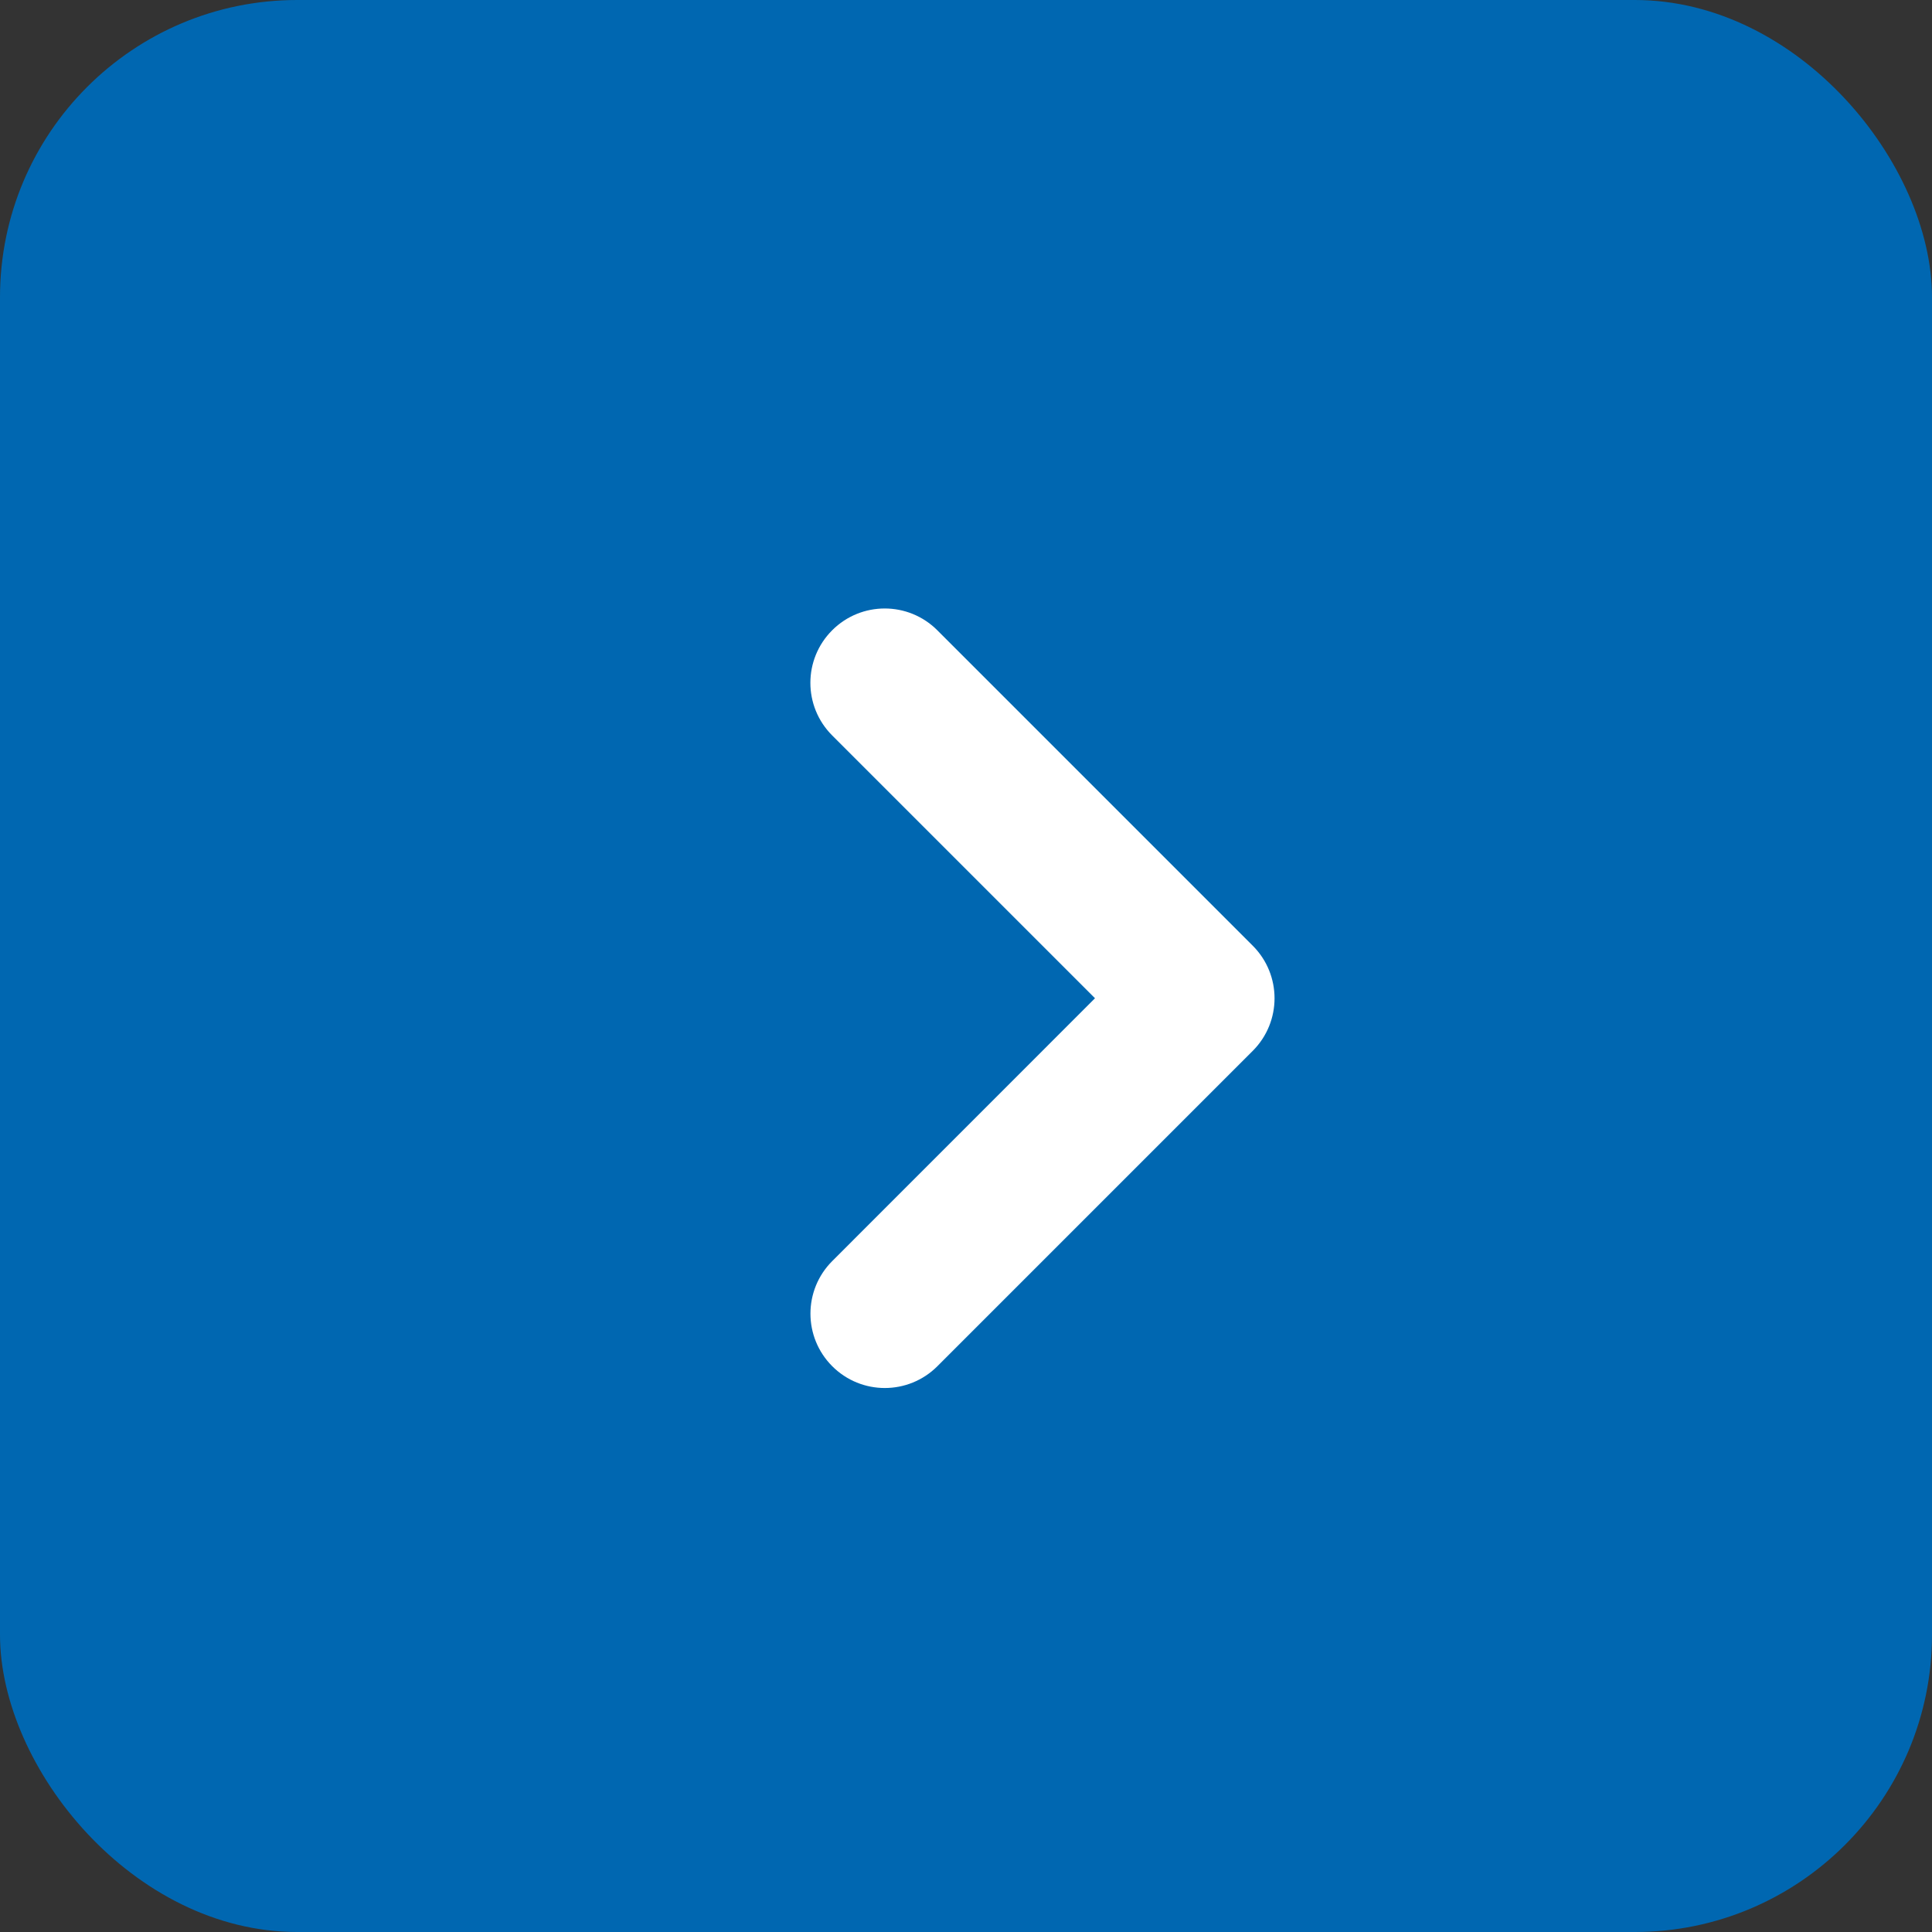
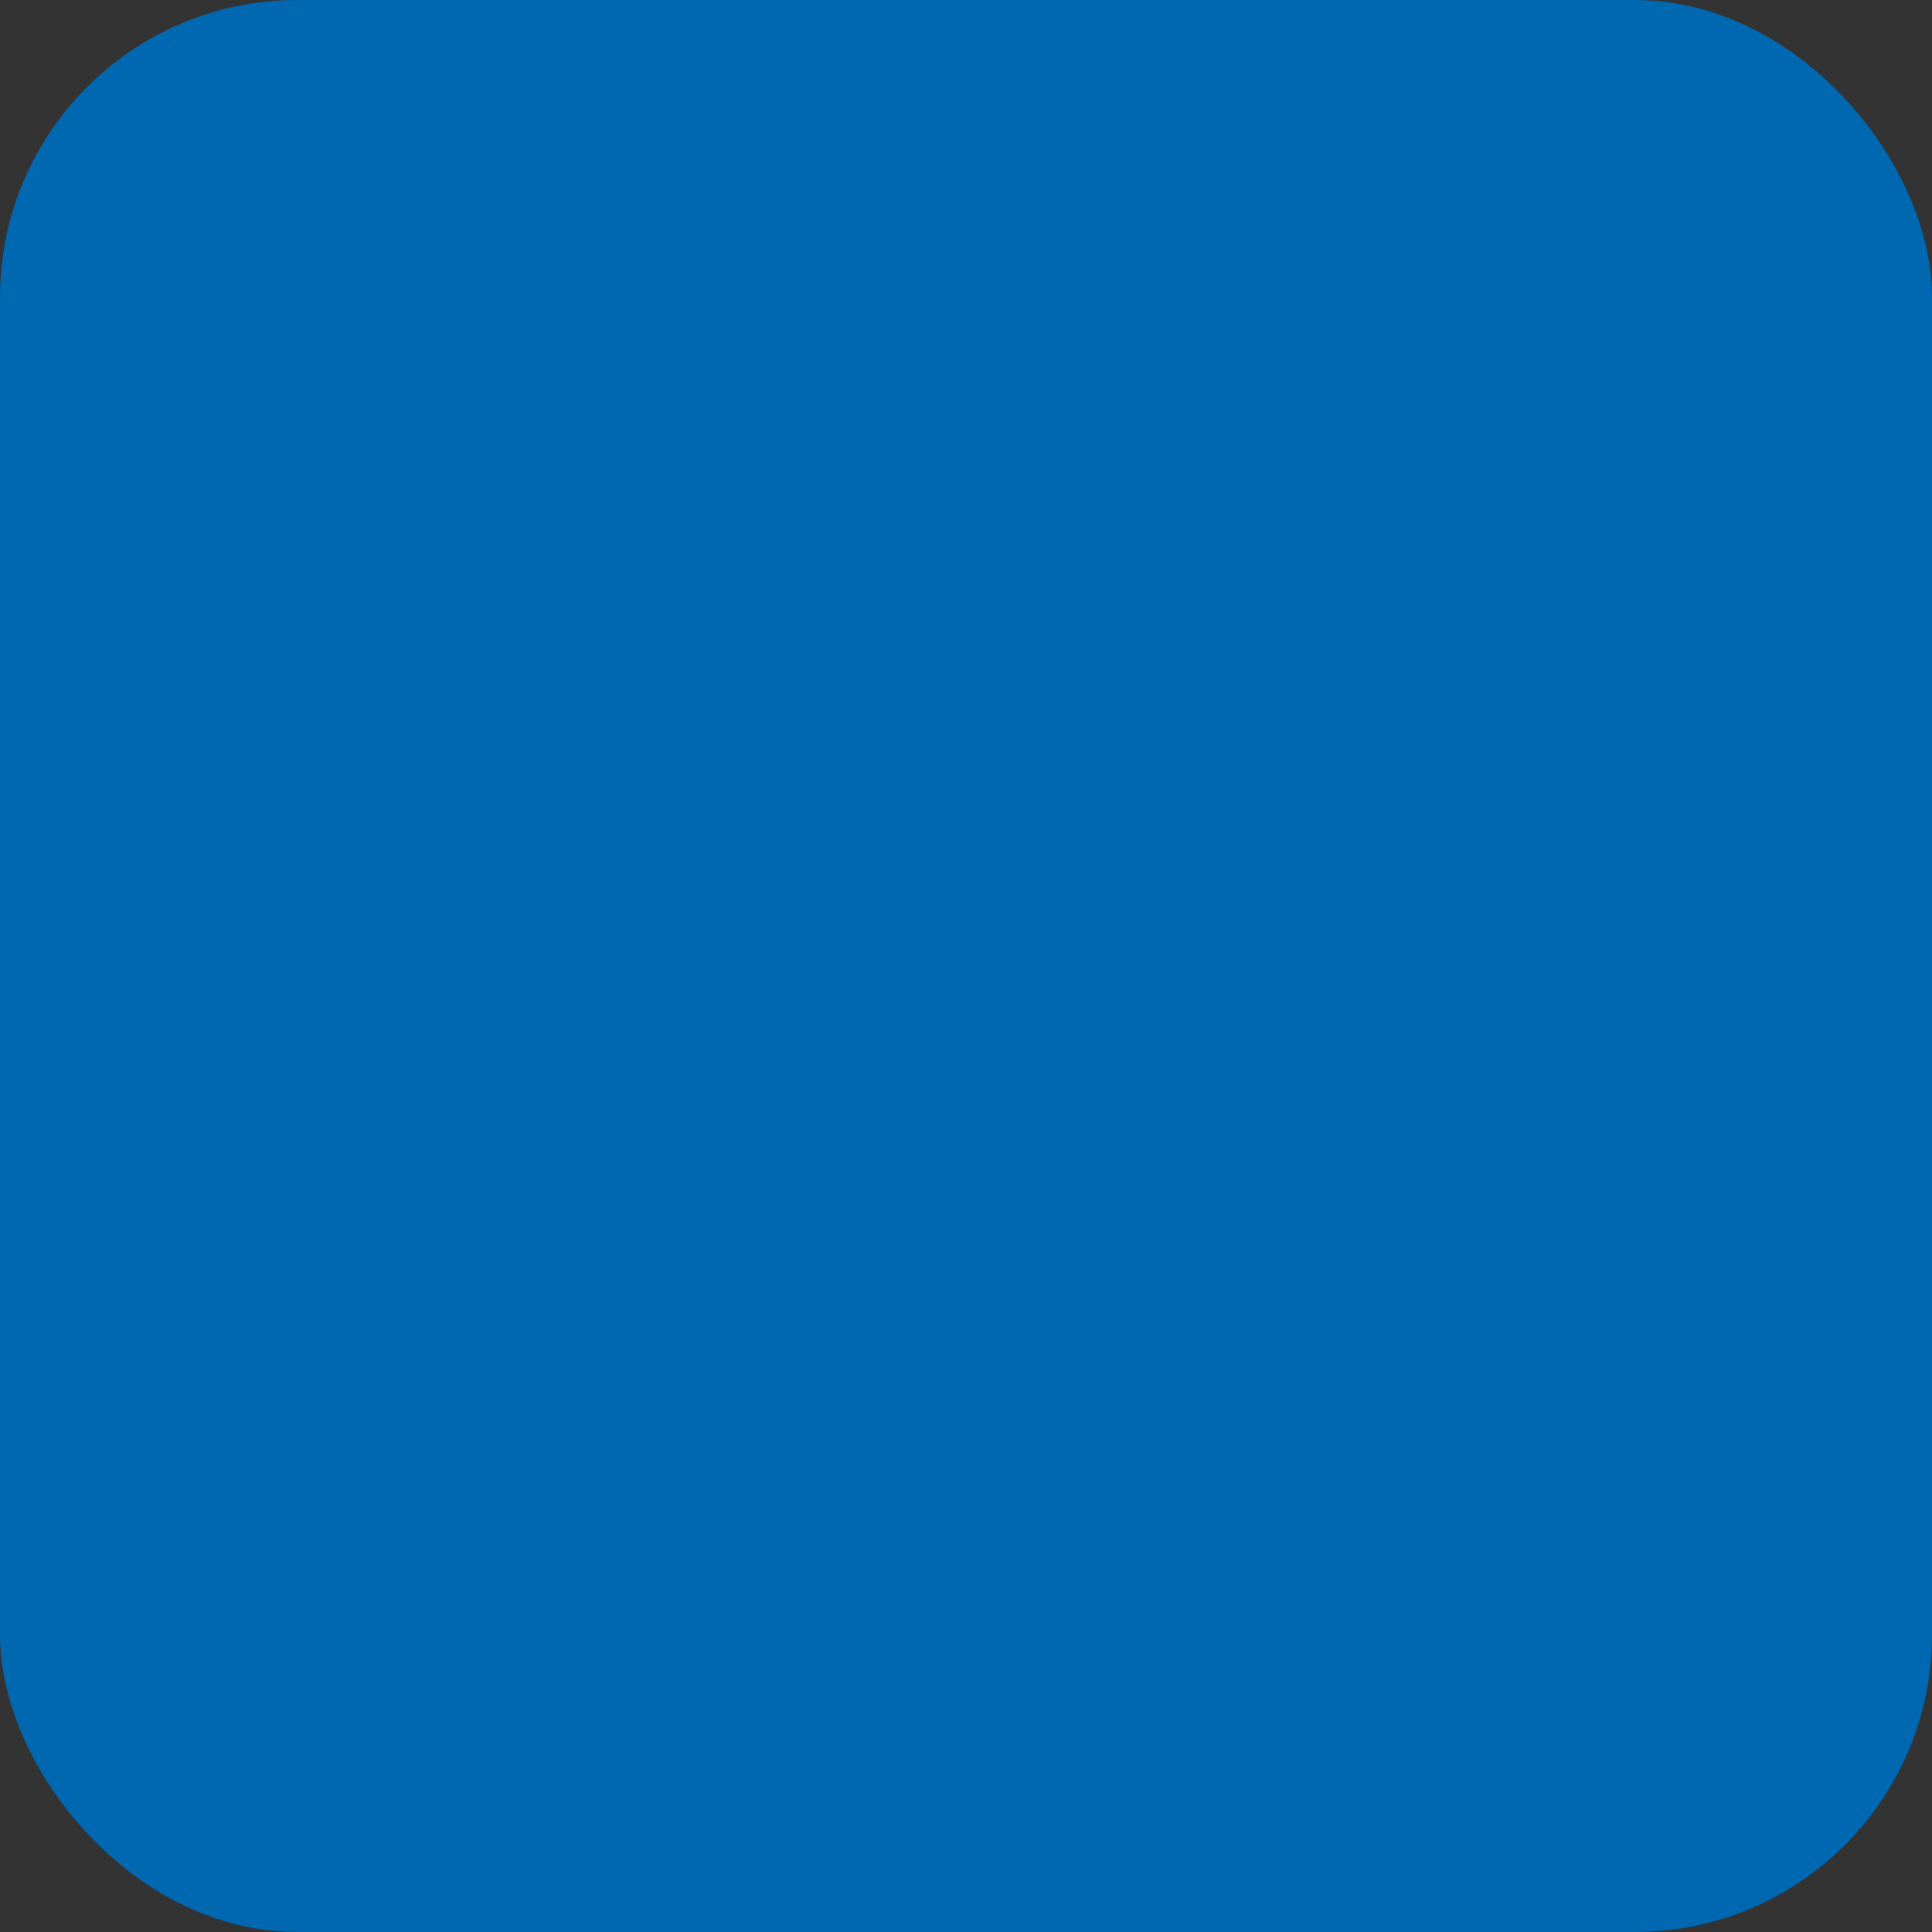
<svg xmlns="http://www.w3.org/2000/svg" fill="none" height="26" viewBox="0 0 26 26" width="26">
  <rect x="0" y="0" width="26" height="26" fill="#333333" stroke="none" />
  <rect fill="#0067b1" height="26" rx="4" width="26" />
-   <path clip-rule="evenodd" d="m14.736 13.434-3.537-3.537c-.391-.391-.391-1.024-0-1.415.391-.391 1.024-.391 1.415 0l4.245 4.245c.391.391.391 1.024 0 1.415l-4.244 4.244c-.391.391-1.024.391-1.415-0s-.391-1.024-0-1.415z" fill="#fff" fill-rule="evenodd" />
</svg>